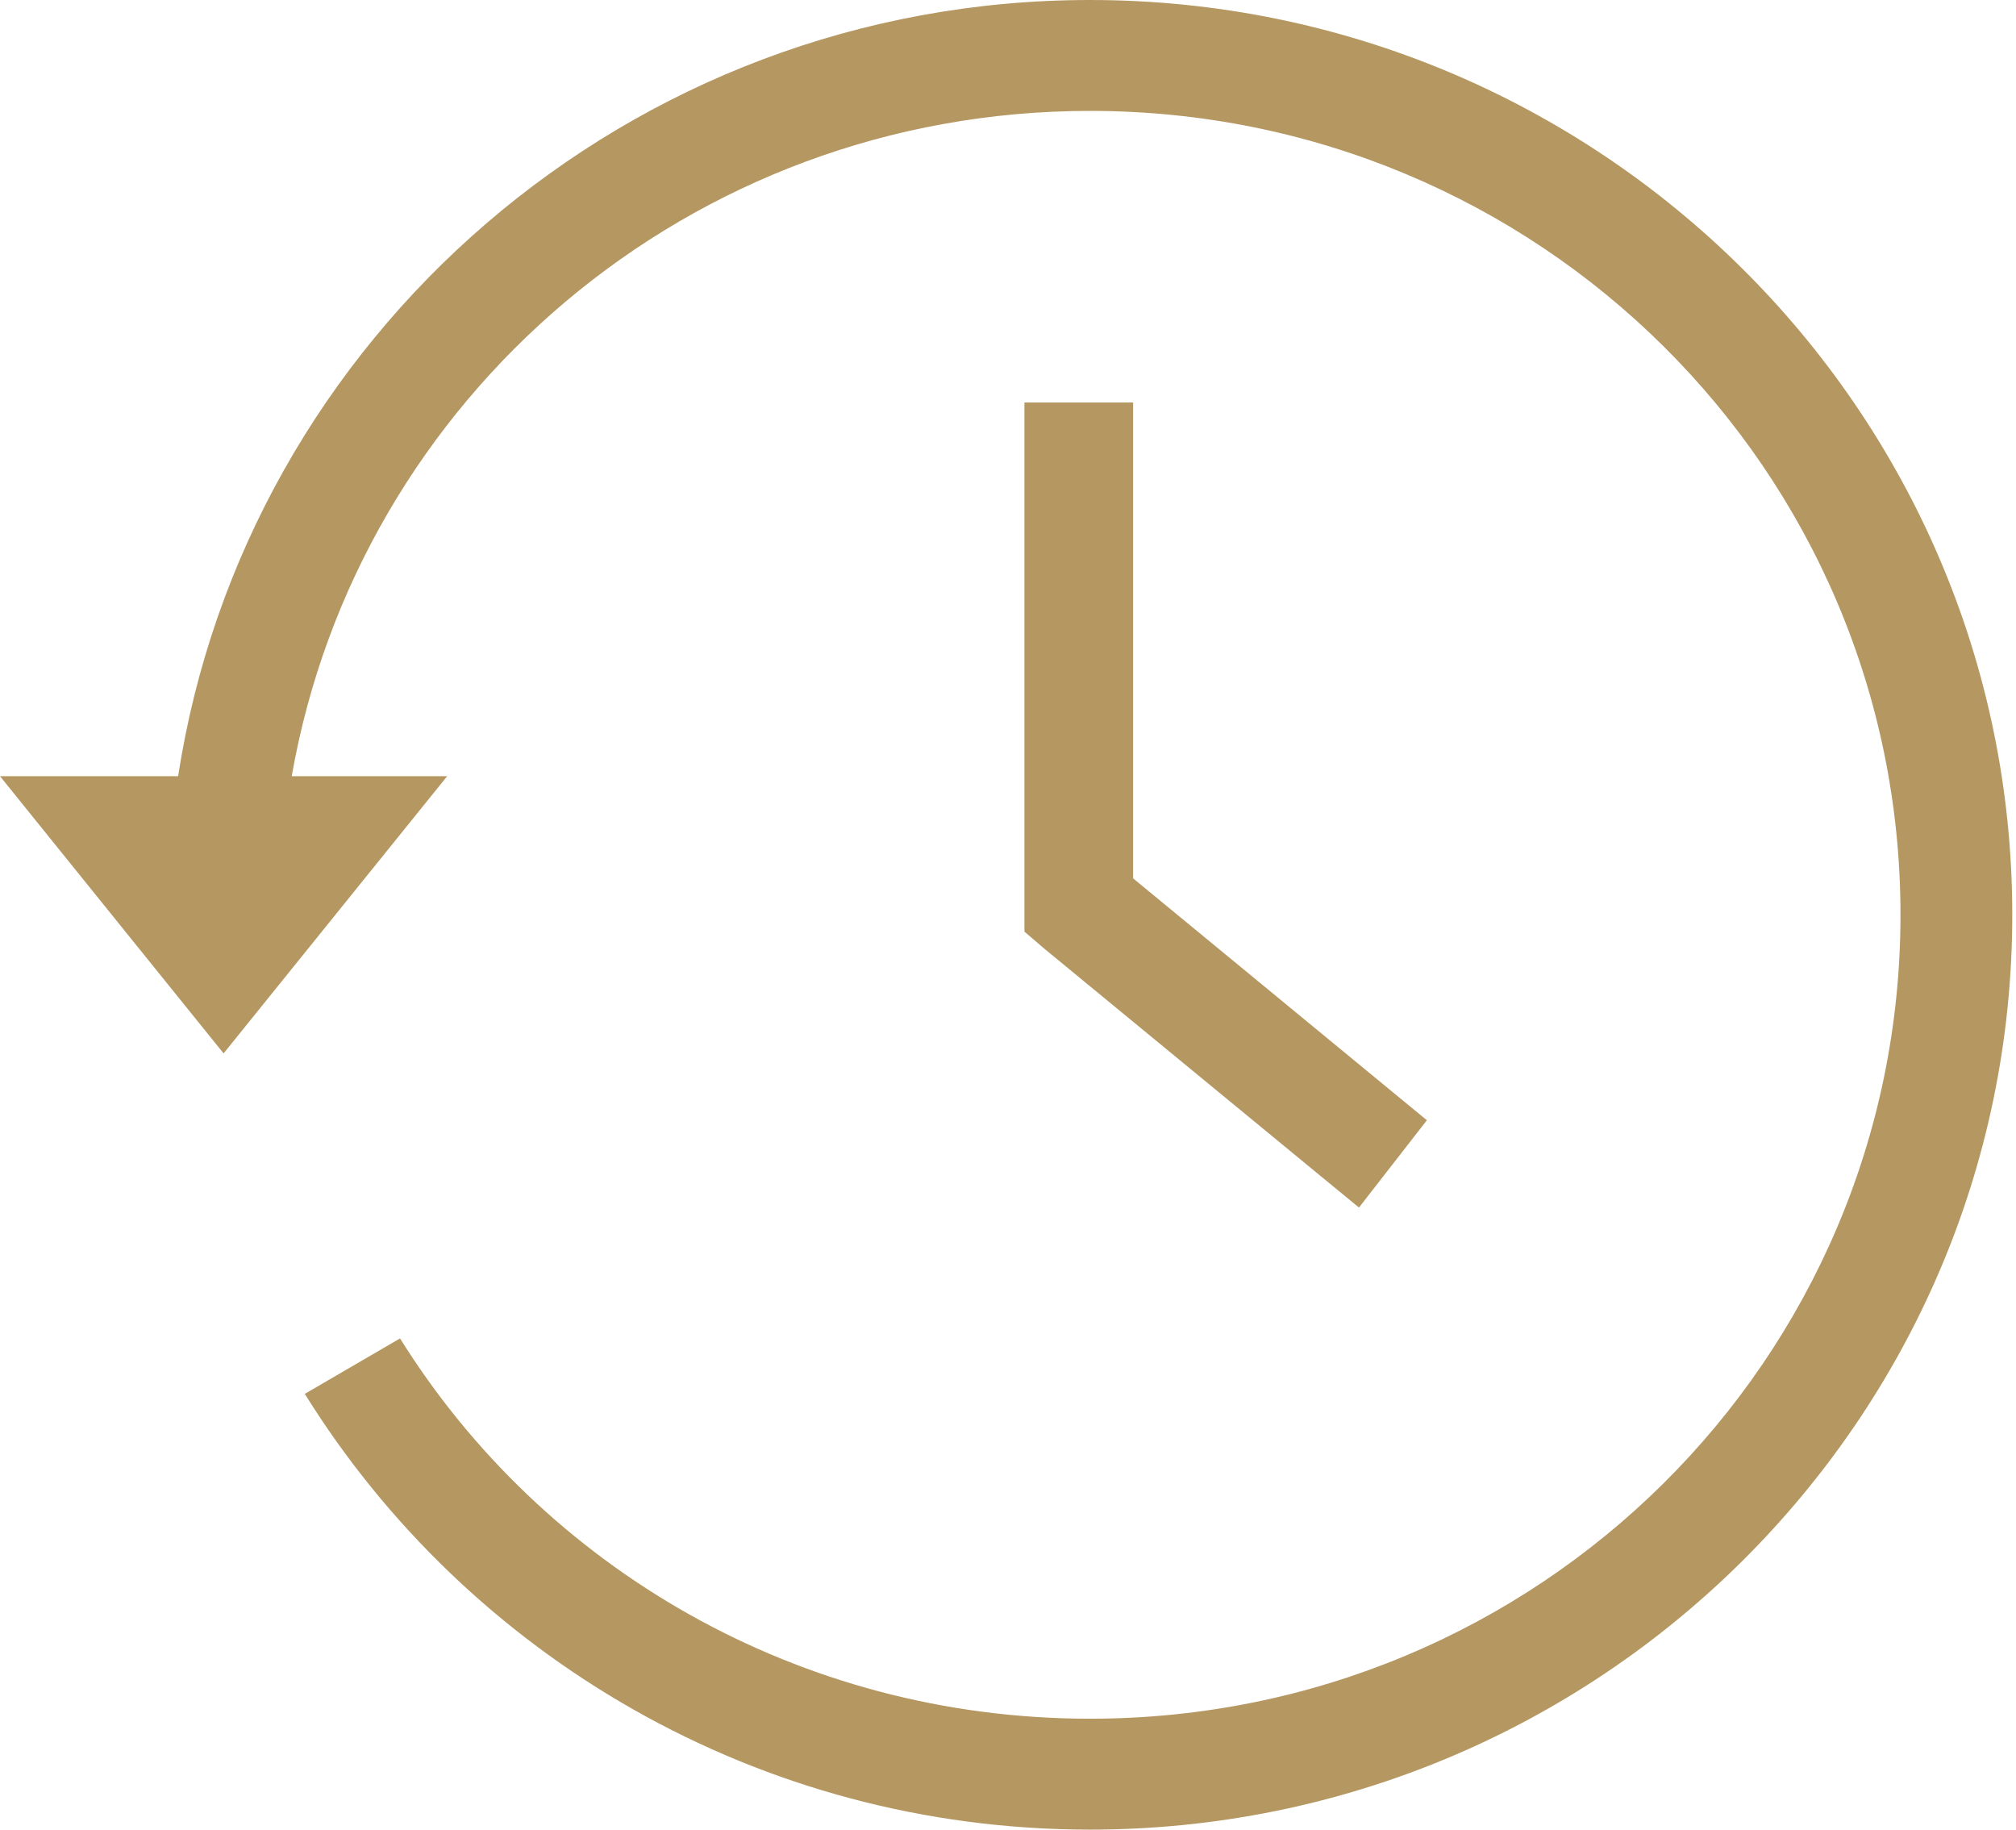
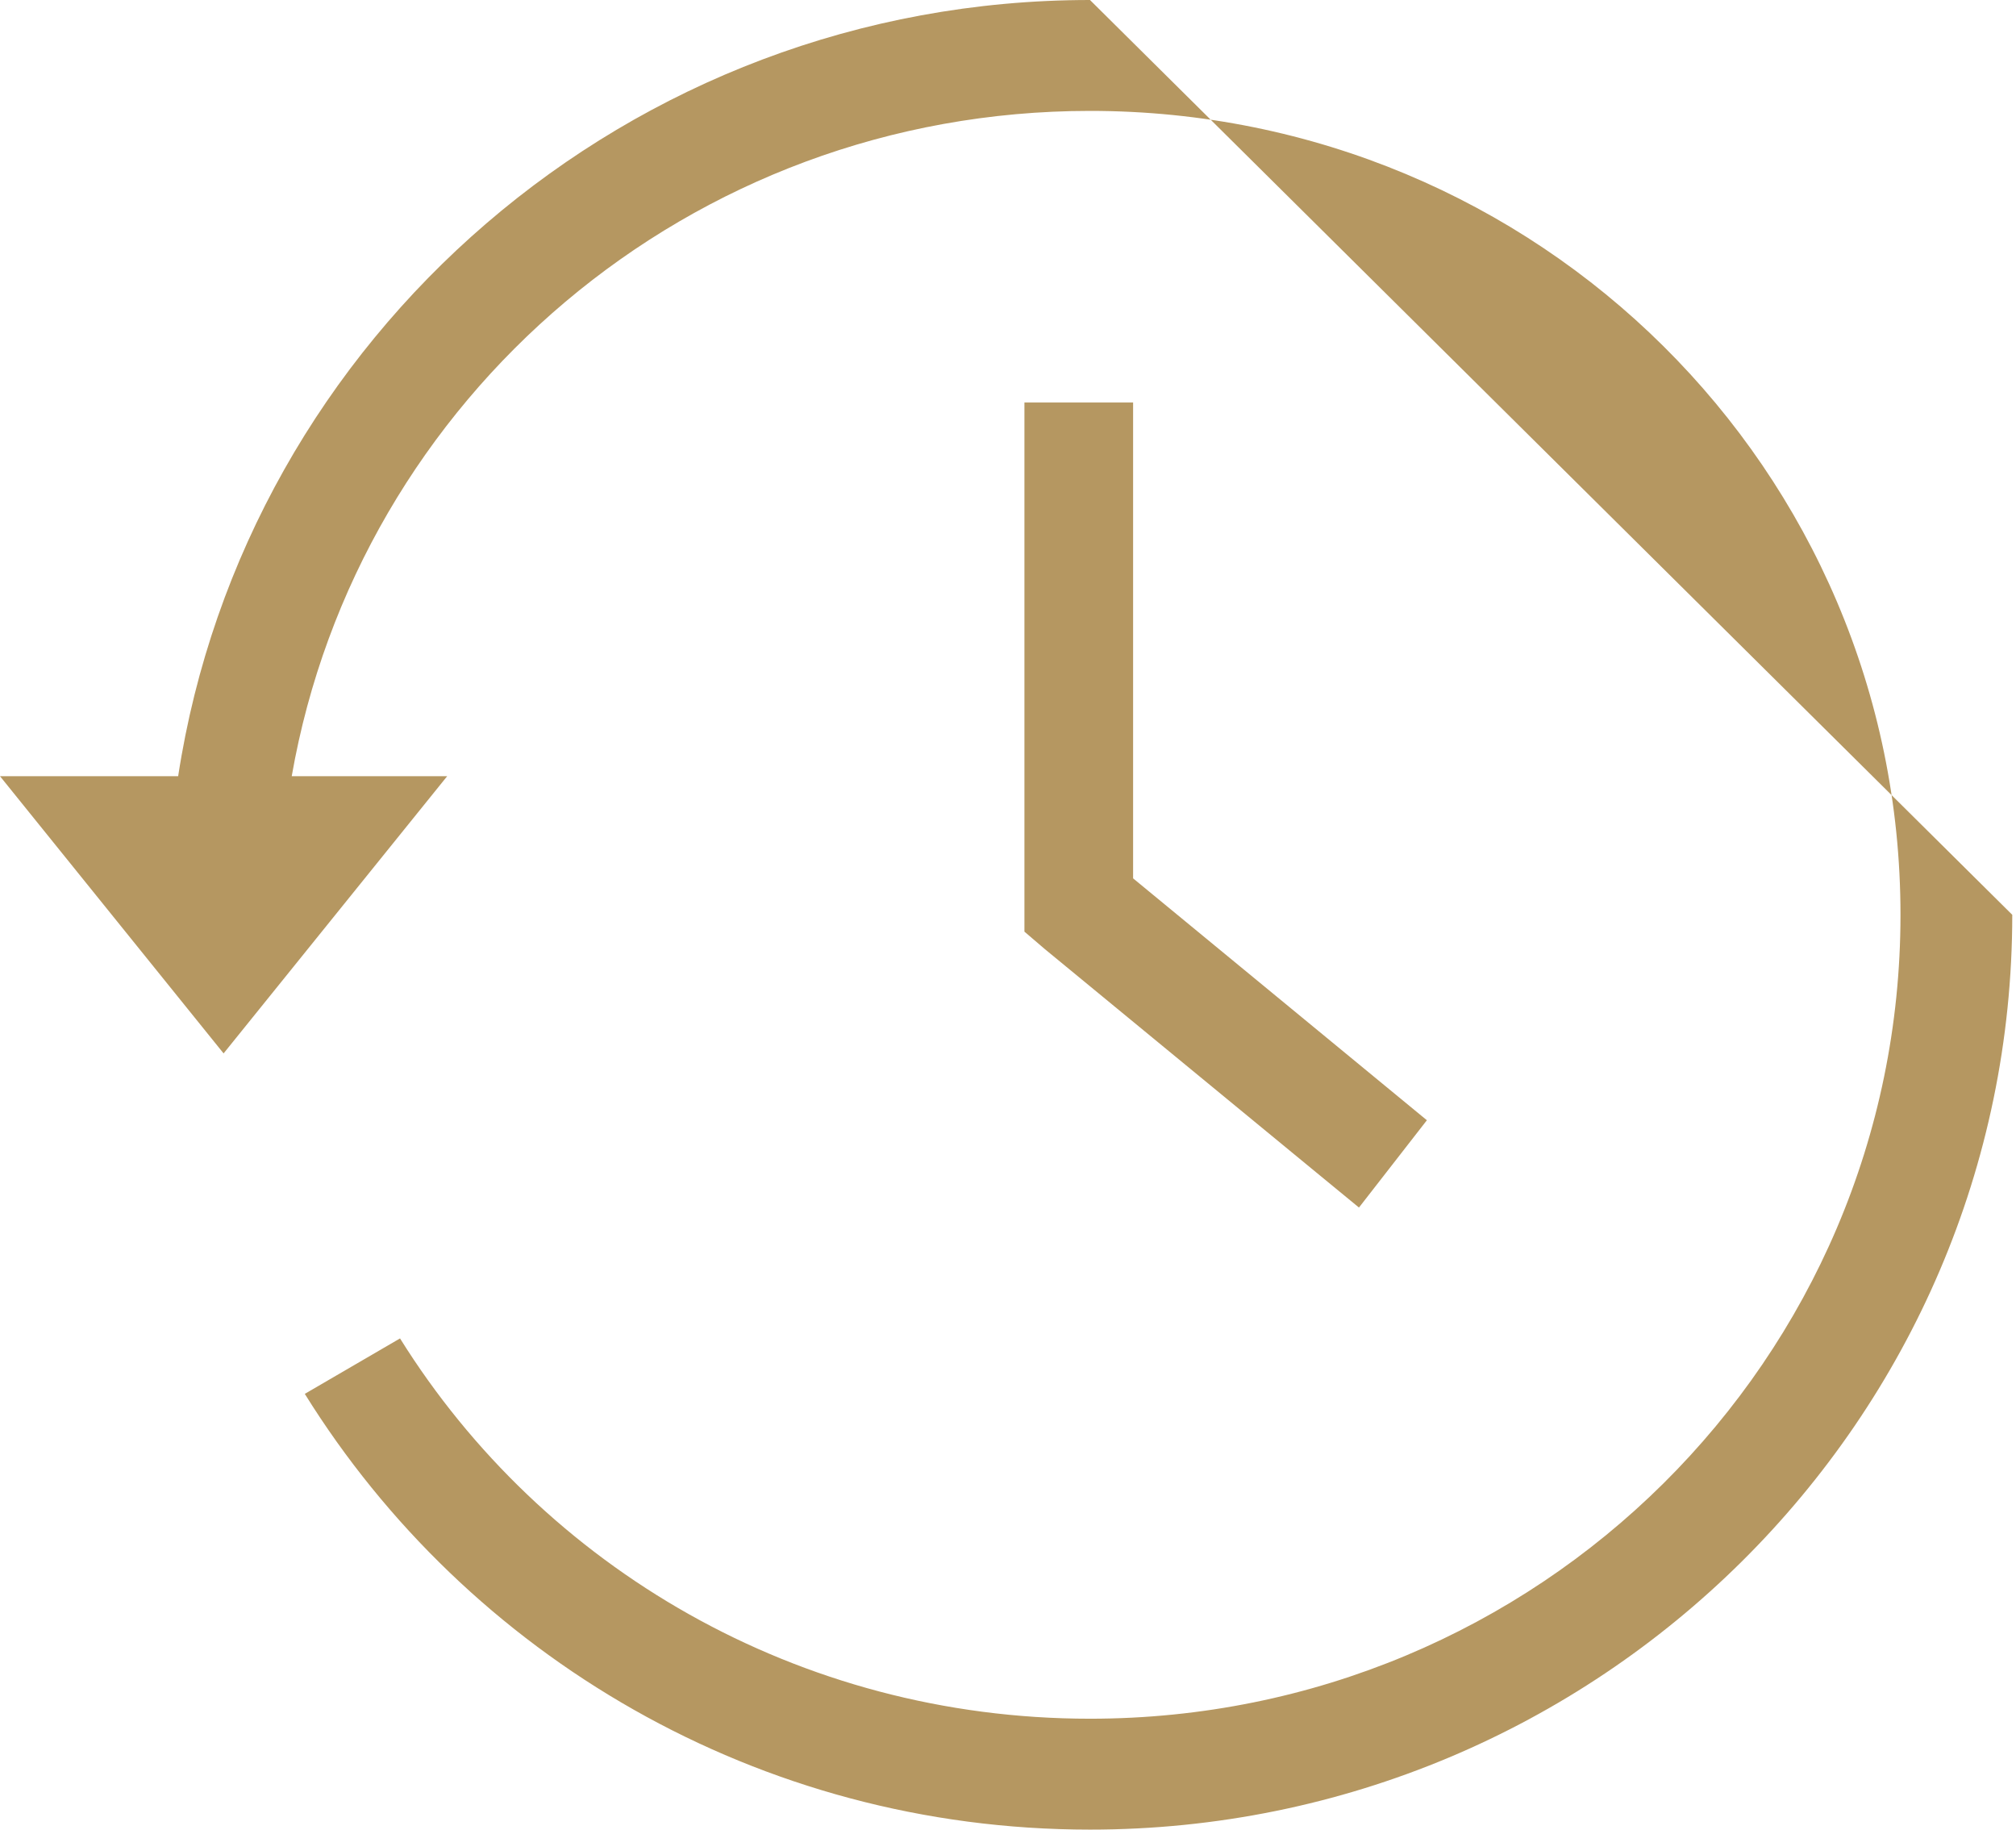
<svg xmlns="http://www.w3.org/2000/svg" width="54px" height="49px" viewBox="0 0 54 49" version="1.1">
  <title>Backup</title>
  <desc>Created with Sketch.</desc>
  <g id="Page-1" stroke="none" stroke-width="1" fill="none" fill-rule="evenodd">
    <g id="Desktop" transform="translate(-694, -1047)" fill="#B59761">
      <g id="Security-Features" transform="translate(143, 798)">
        <g id="Icons">
-           <path d="M578.44,259.78 L578.44,261.277 L578.44,273.249 L578.44,273.951 L578.986,274.418 L586.263,280.405 L587.401,281.34 L589.22,279.002 L588.083,278.066 L581.351,272.524 L581.351,261.277 L581.351,259.78 L578.44,259.78 Z M580.196,249 C567.839,249 557.577,258.027 555.772,269.788 L551,269.788 L556.989,277.212 L562.978,269.788 L558.814,269.788 C560.587,259.659 569.468,251.97 580.196,251.97 C592.204,251.97 601.906,261.592 601.906,273.5 C601.906,285.408 592.204,295.03 580.196,295.03 C572.383,295.03 565.538,290.971 561.715,284.845 L559.164,286.33 C563.517,293.332 571.308,298 580.196,298 C593.822,298 604.9,287.013 604.9,273.5 C604.9,259.986 593.822,249 580.196,249 Z" id="Backup" />
+           <path d="M578.44,259.78 L578.44,261.277 L578.44,273.249 L578.44,273.951 L578.986,274.418 L586.263,280.405 L587.401,281.34 L589.22,279.002 L588.083,278.066 L581.351,272.524 L581.351,261.277 L581.351,259.78 L578.44,259.78 Z M580.196,249 C567.839,249 557.577,258.027 555.772,269.788 L551,269.788 L556.989,277.212 L562.978,269.788 L558.814,269.788 C560.587,259.659 569.468,251.97 580.196,251.97 C592.204,251.97 601.906,261.592 601.906,273.5 C601.906,285.408 592.204,295.03 580.196,295.03 C572.383,295.03 565.538,290.971 561.715,284.845 L559.164,286.33 C563.517,293.332 571.308,298 580.196,298 C593.822,298 604.9,287.013 604.9,273.5 Z" id="Backup" />
        </g>
      </g>
    </g>
  </g>
</svg>